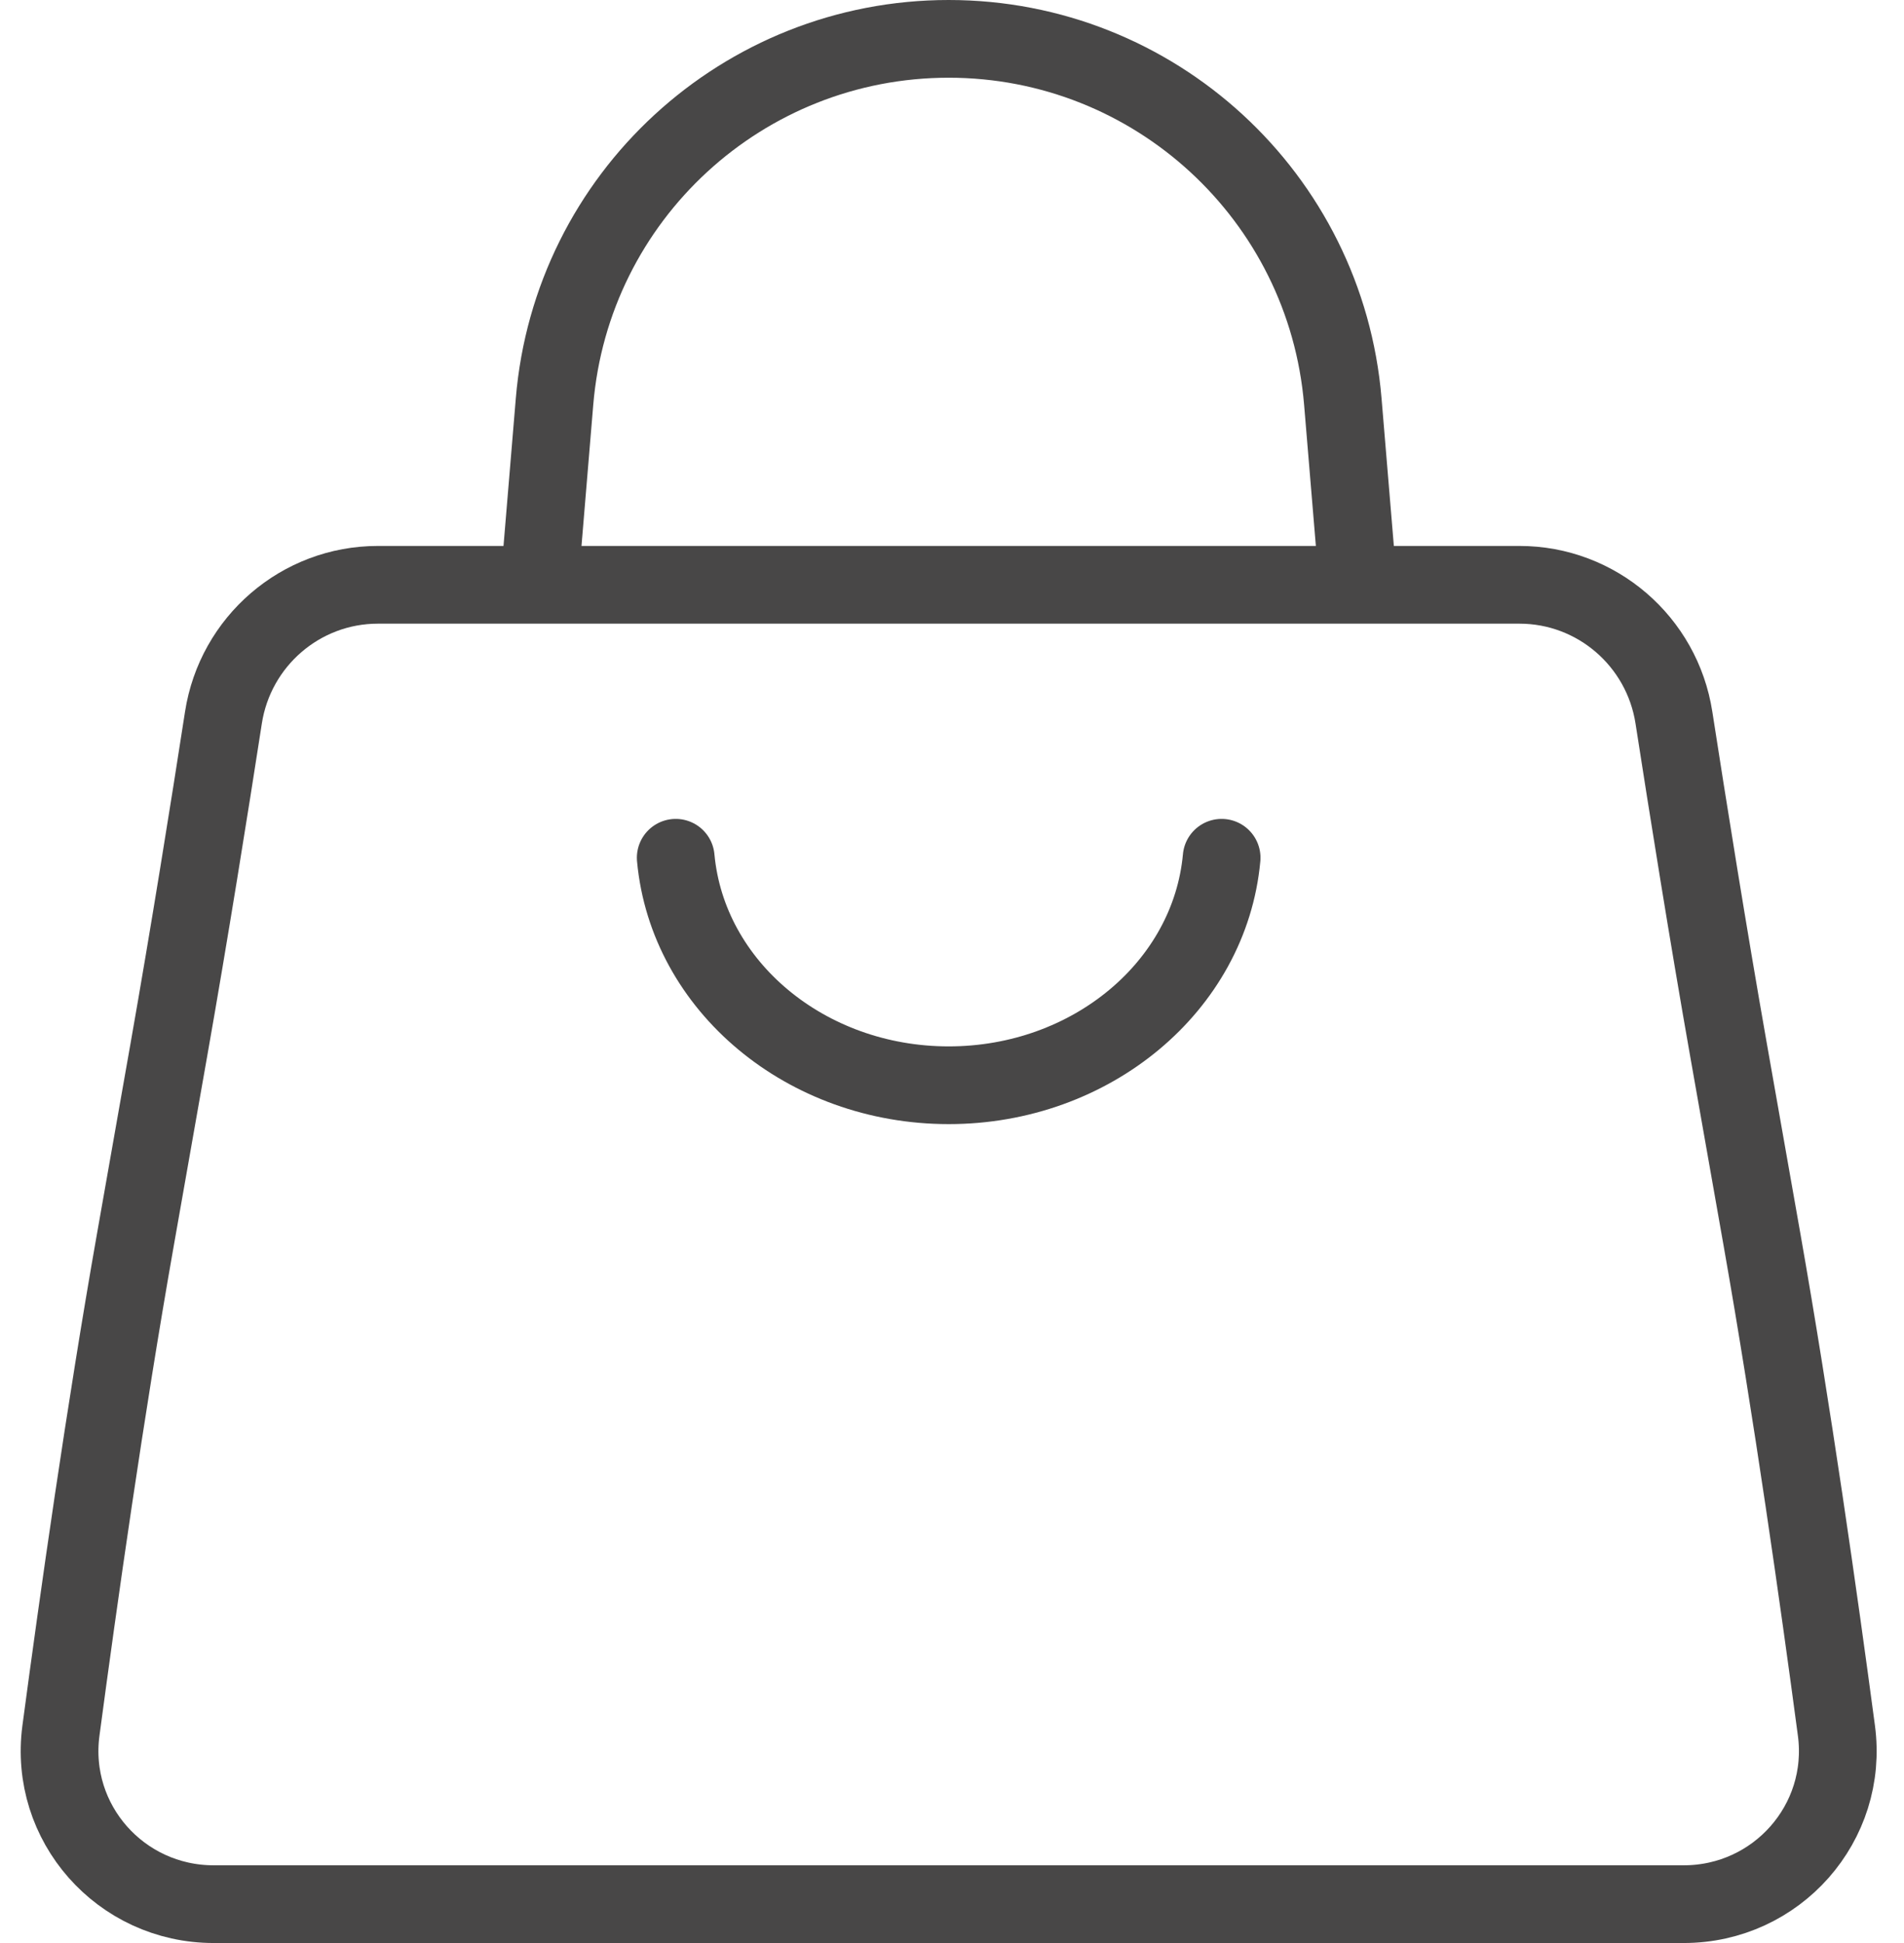
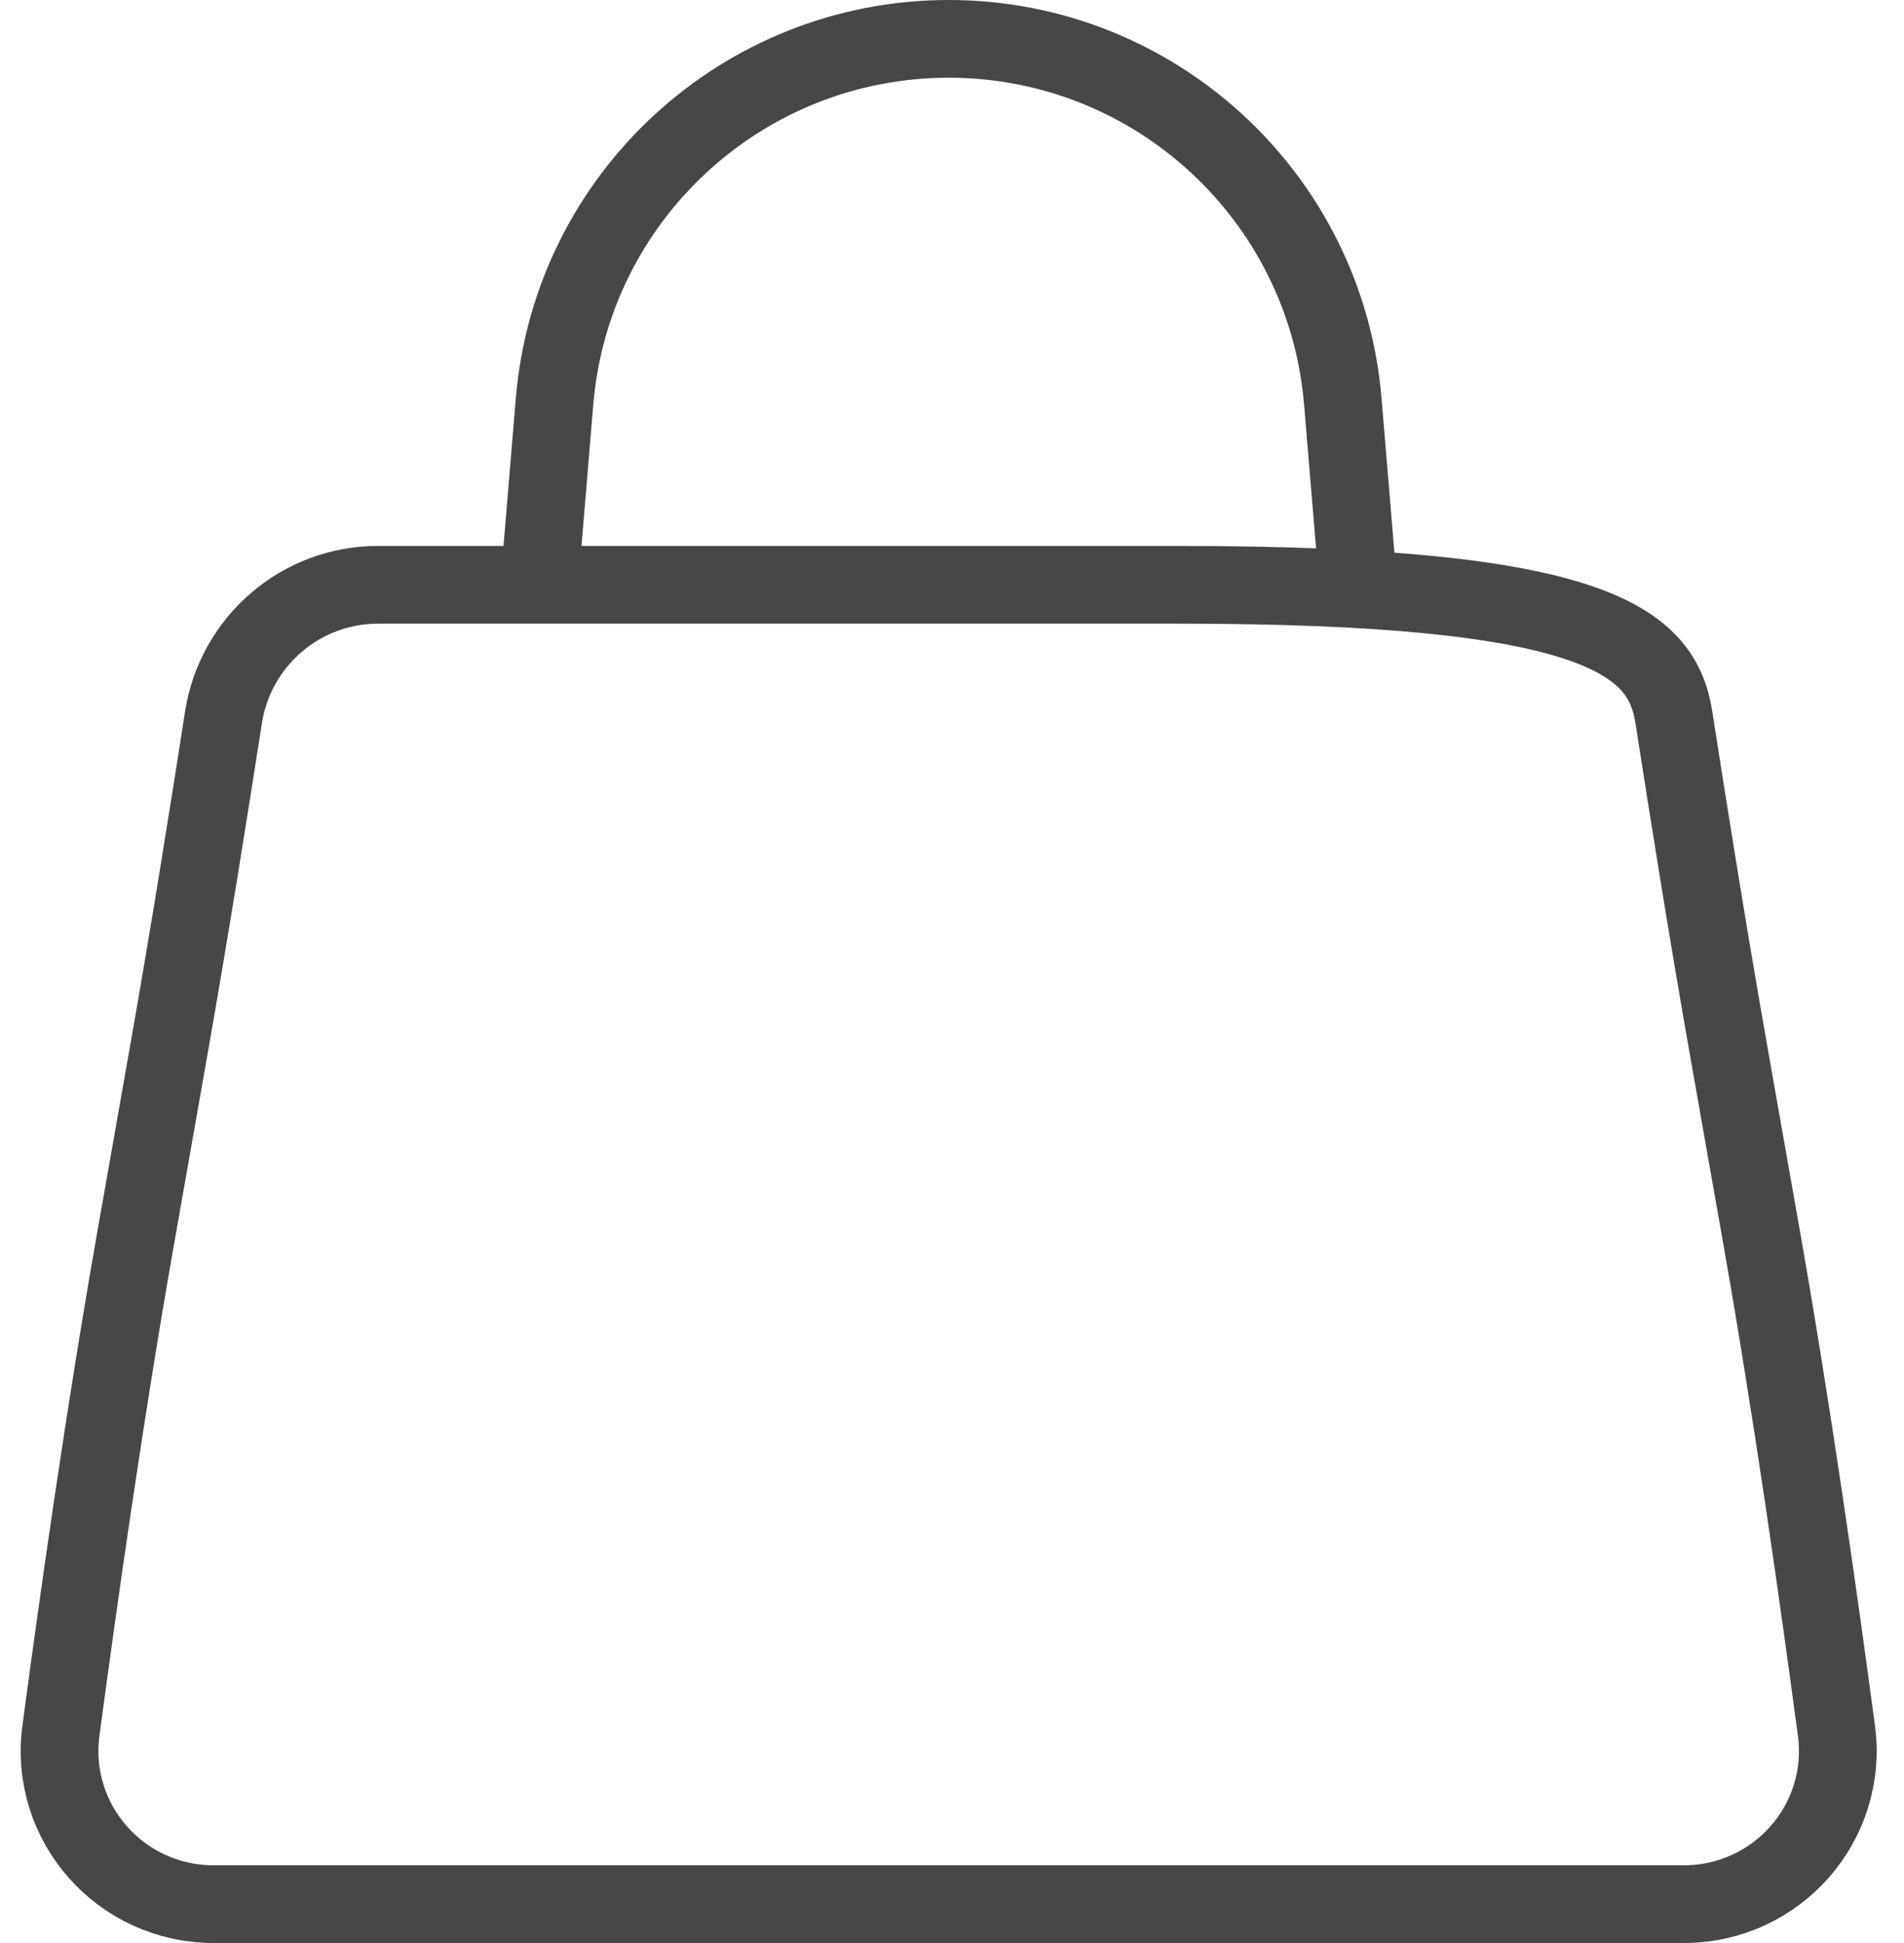
<svg xmlns="http://www.w3.org/2000/svg" width="49" height="50" viewBox="0 0 49 50" fill="none">
-   <path d="M3.486 31.892L4.341 27.042C4.879 23.992 5.39 20.793 5.75 18.467C6.054 16.505 7.739 15.049 9.724 15.049C12.112 15.049 15.401 15.049 18.485 15.049H30.345C33.428 15.049 36.717 15.049 39.105 15.049C41.09 15.049 42.775 16.505 43.079 18.467C43.44 20.793 43.95 23.992 44.488 27.042L45.344 31.892C46.125 36.324 46.809 41.145 47.261 44.536C47.577 46.91 45.726 49 43.331 49C40.088 49 35.538 49 31.2 49H17.629C13.292 49 8.741 49 5.499 49C3.103 49 1.252 46.91 1.568 44.536C2.02 41.145 2.704 36.324 3.486 31.892Z" stroke="#484747" stroke-width="2" />
+   <path d="M3.486 31.892L4.341 27.042C4.879 23.992 5.39 20.793 5.75 18.467C6.054 16.505 7.739 15.049 9.724 15.049C12.112 15.049 15.401 15.049 18.485 15.049H30.345C41.09 15.049 42.775 16.505 43.079 18.467C43.44 20.793 43.95 23.992 44.488 27.042L45.344 31.892C46.125 36.324 46.809 41.145 47.261 44.536C47.577 46.91 45.726 49 43.331 49C40.088 49 35.538 49 31.2 49H17.629C13.292 49 8.741 49 5.499 49C3.103 49 1.252 46.91 1.568 44.536C2.02 41.145 2.704 36.324 3.486 31.892Z" stroke="#484747" stroke-width="2" />
  <path d="M13.878 15.049L14.271 10.334C14.71 5.058 19.121 1 24.415 1C29.708 1 34.118 5.058 34.558 10.334L34.951 15.049" stroke="#484747" stroke-width="2" />
-   <path d="M31.439 22.073C31.134 25.382 28.081 27.927 24.415 27.927C20.748 27.927 17.695 25.382 17.39 22.073" stroke="#484747" stroke-width="2" stroke-linecap="round" />
</svg>